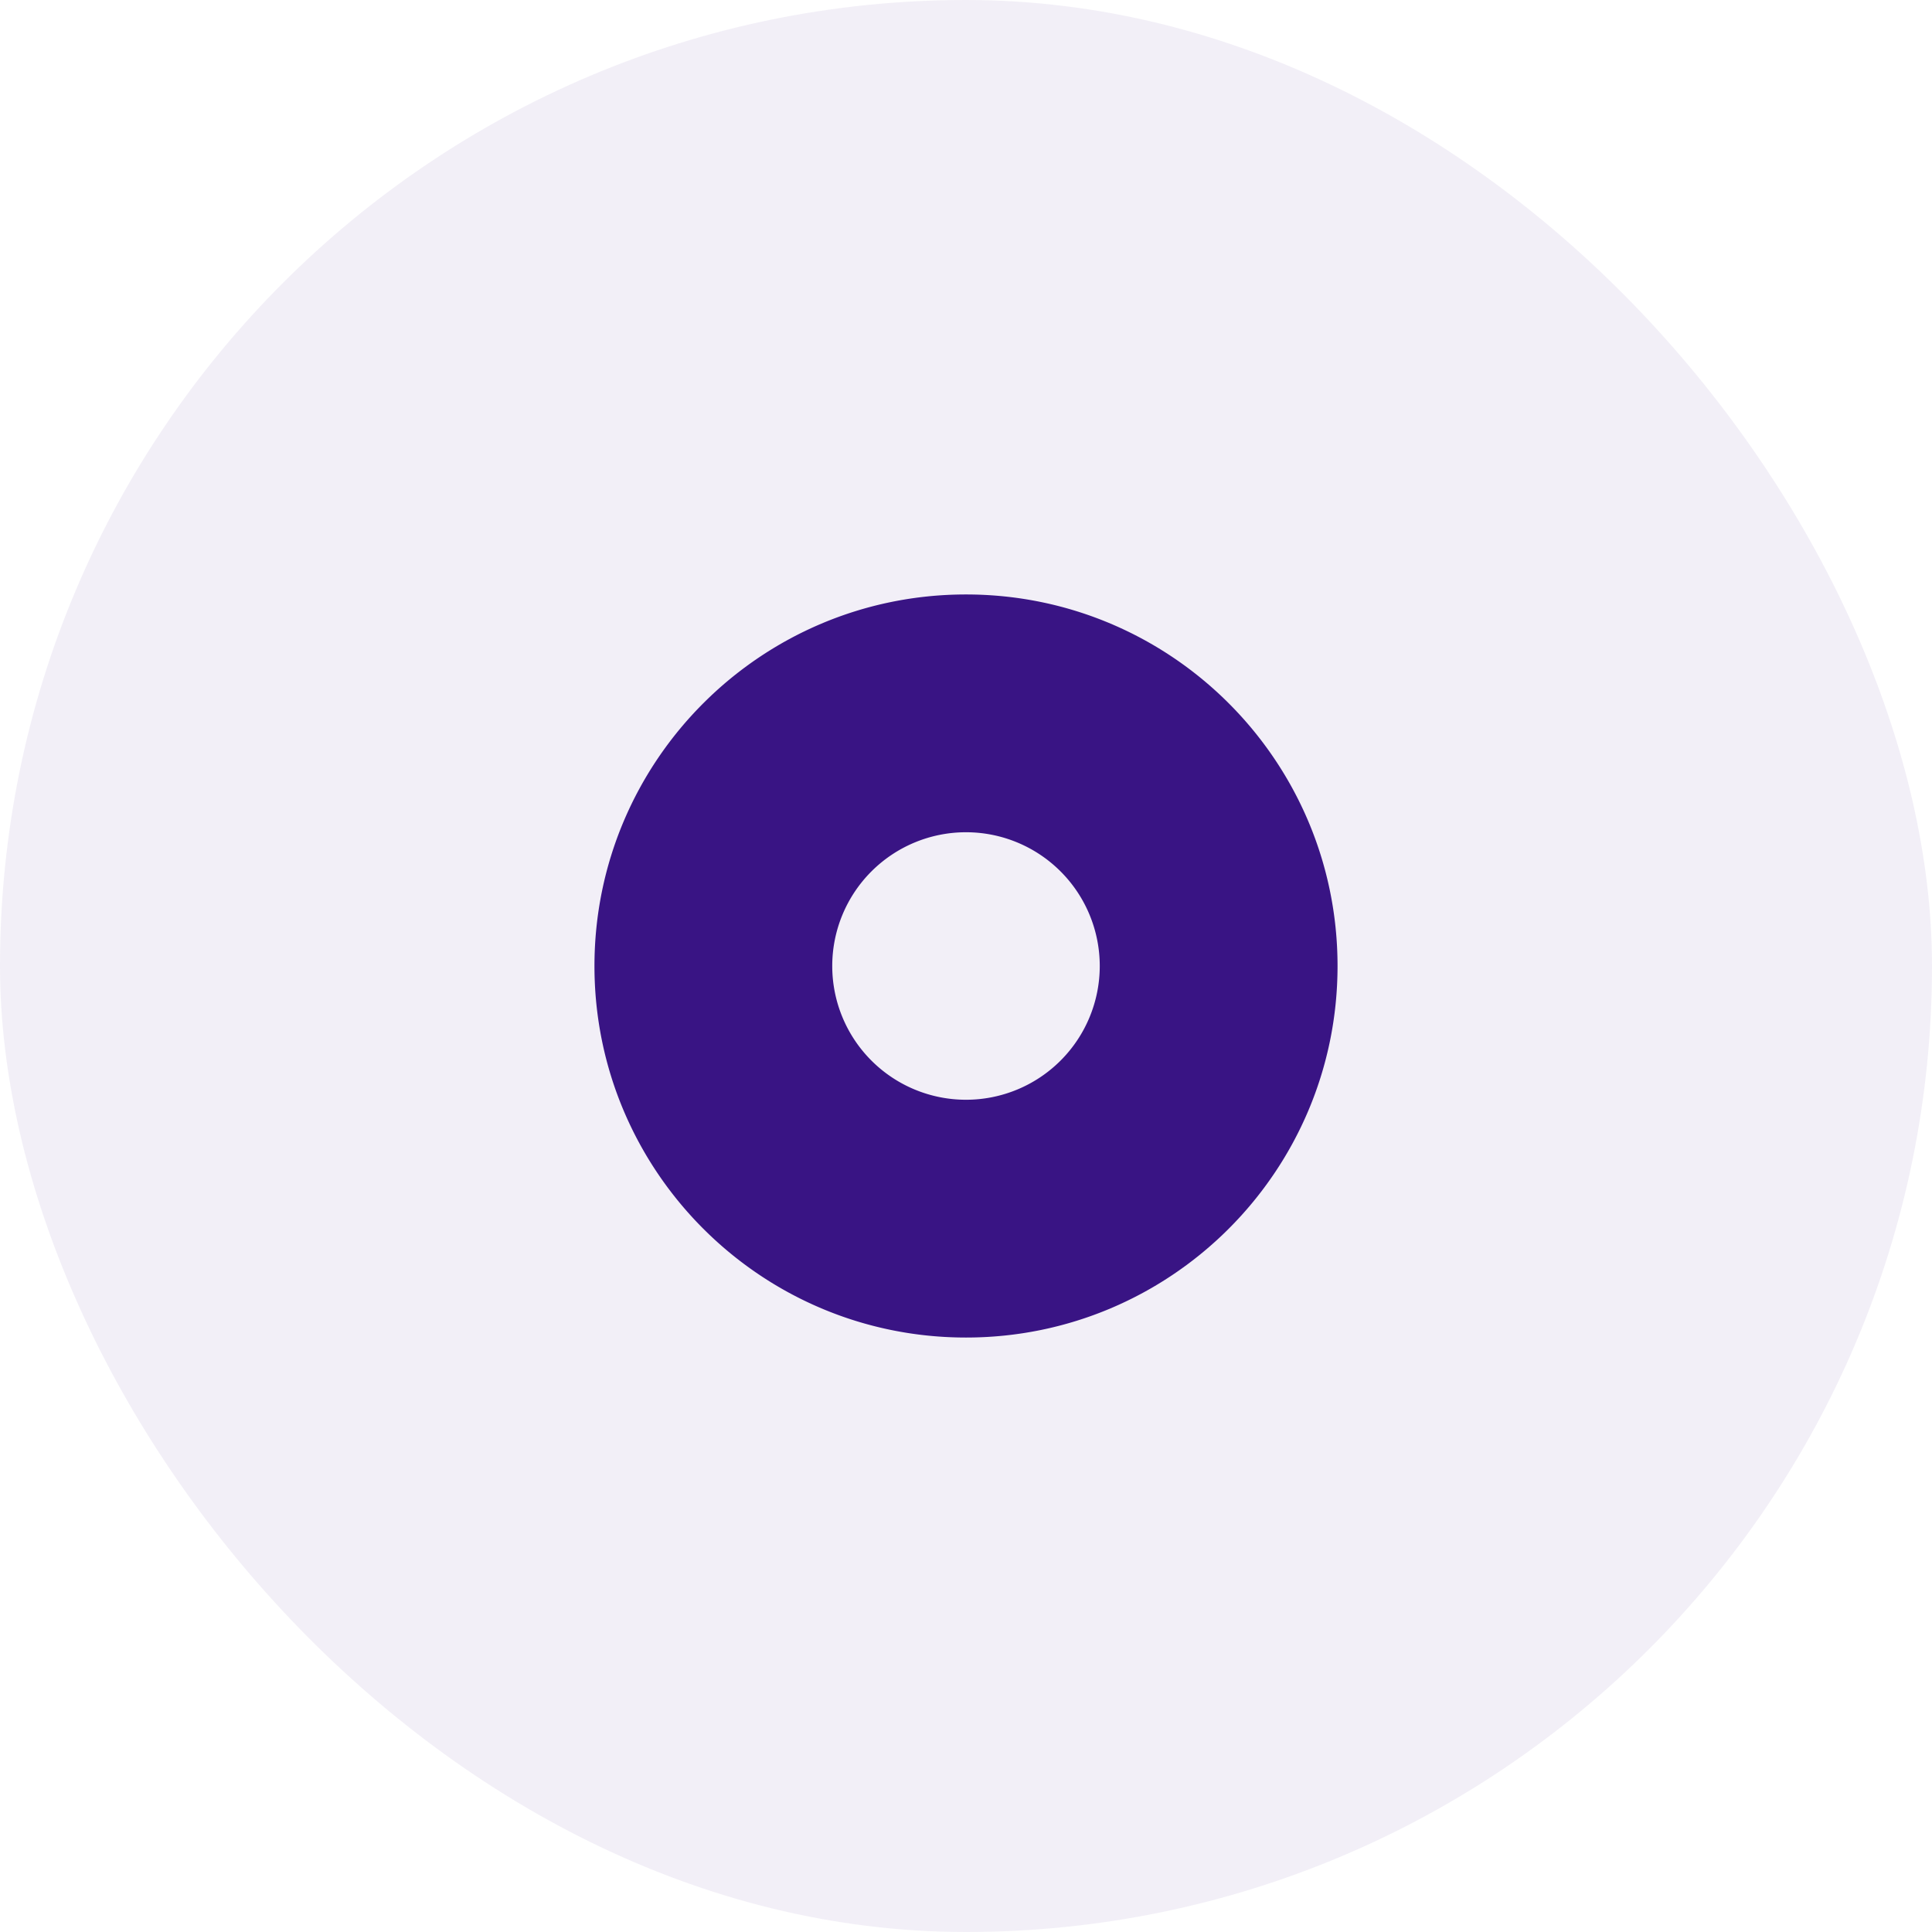
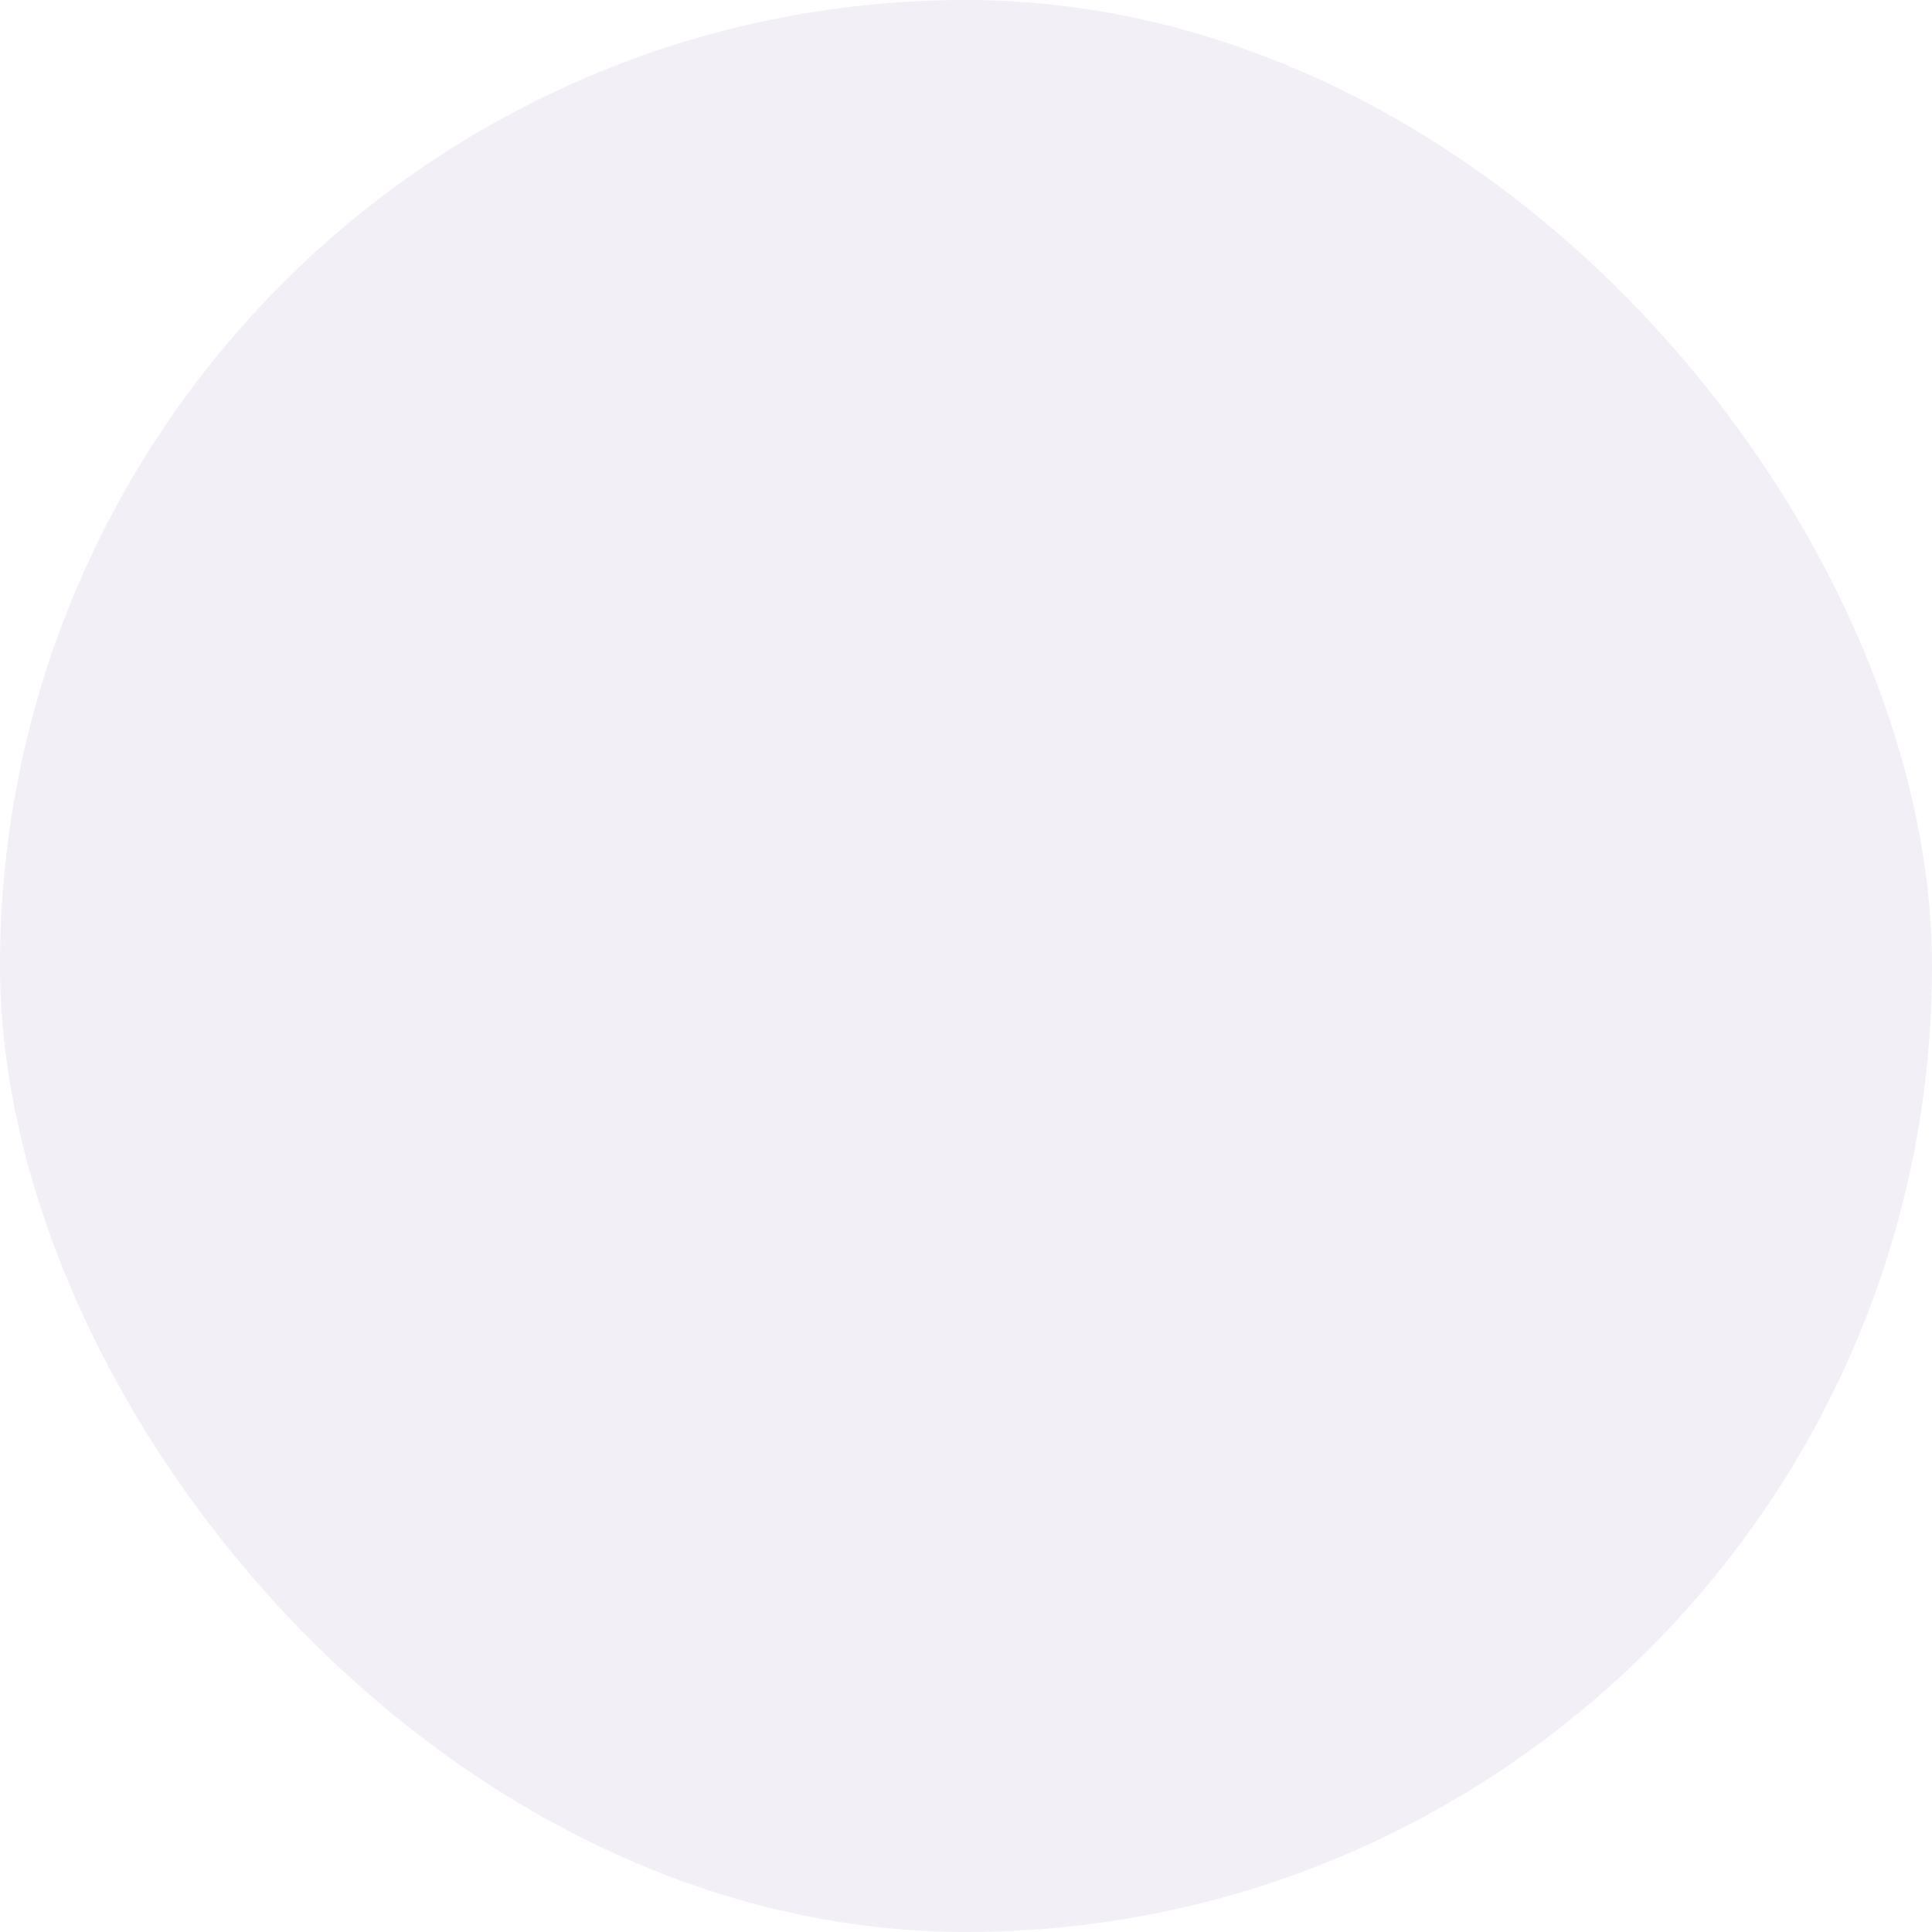
<svg xmlns="http://www.w3.org/2000/svg" width="65" height="65" fill="none" class="anim_togles dalay_1" viewBox="0 0 65 65">
  <rect width="65" height="65" fill="#391484" fill-opacity=".07" rx="32.5" />
-   <path fill="#391484" fill-rule="evenodd" d="M32.5 45C39.404 45 45 39.404 45 32.5S39.404 20 32.5 20 20 25.596 20 32.5 25.596 45 32.5 45Zm0-8a4.5 4.5 0 1 0 0-9 4.5 4.5 0 0 0 0 9Z" clip-rule="evenodd" />
</svg>